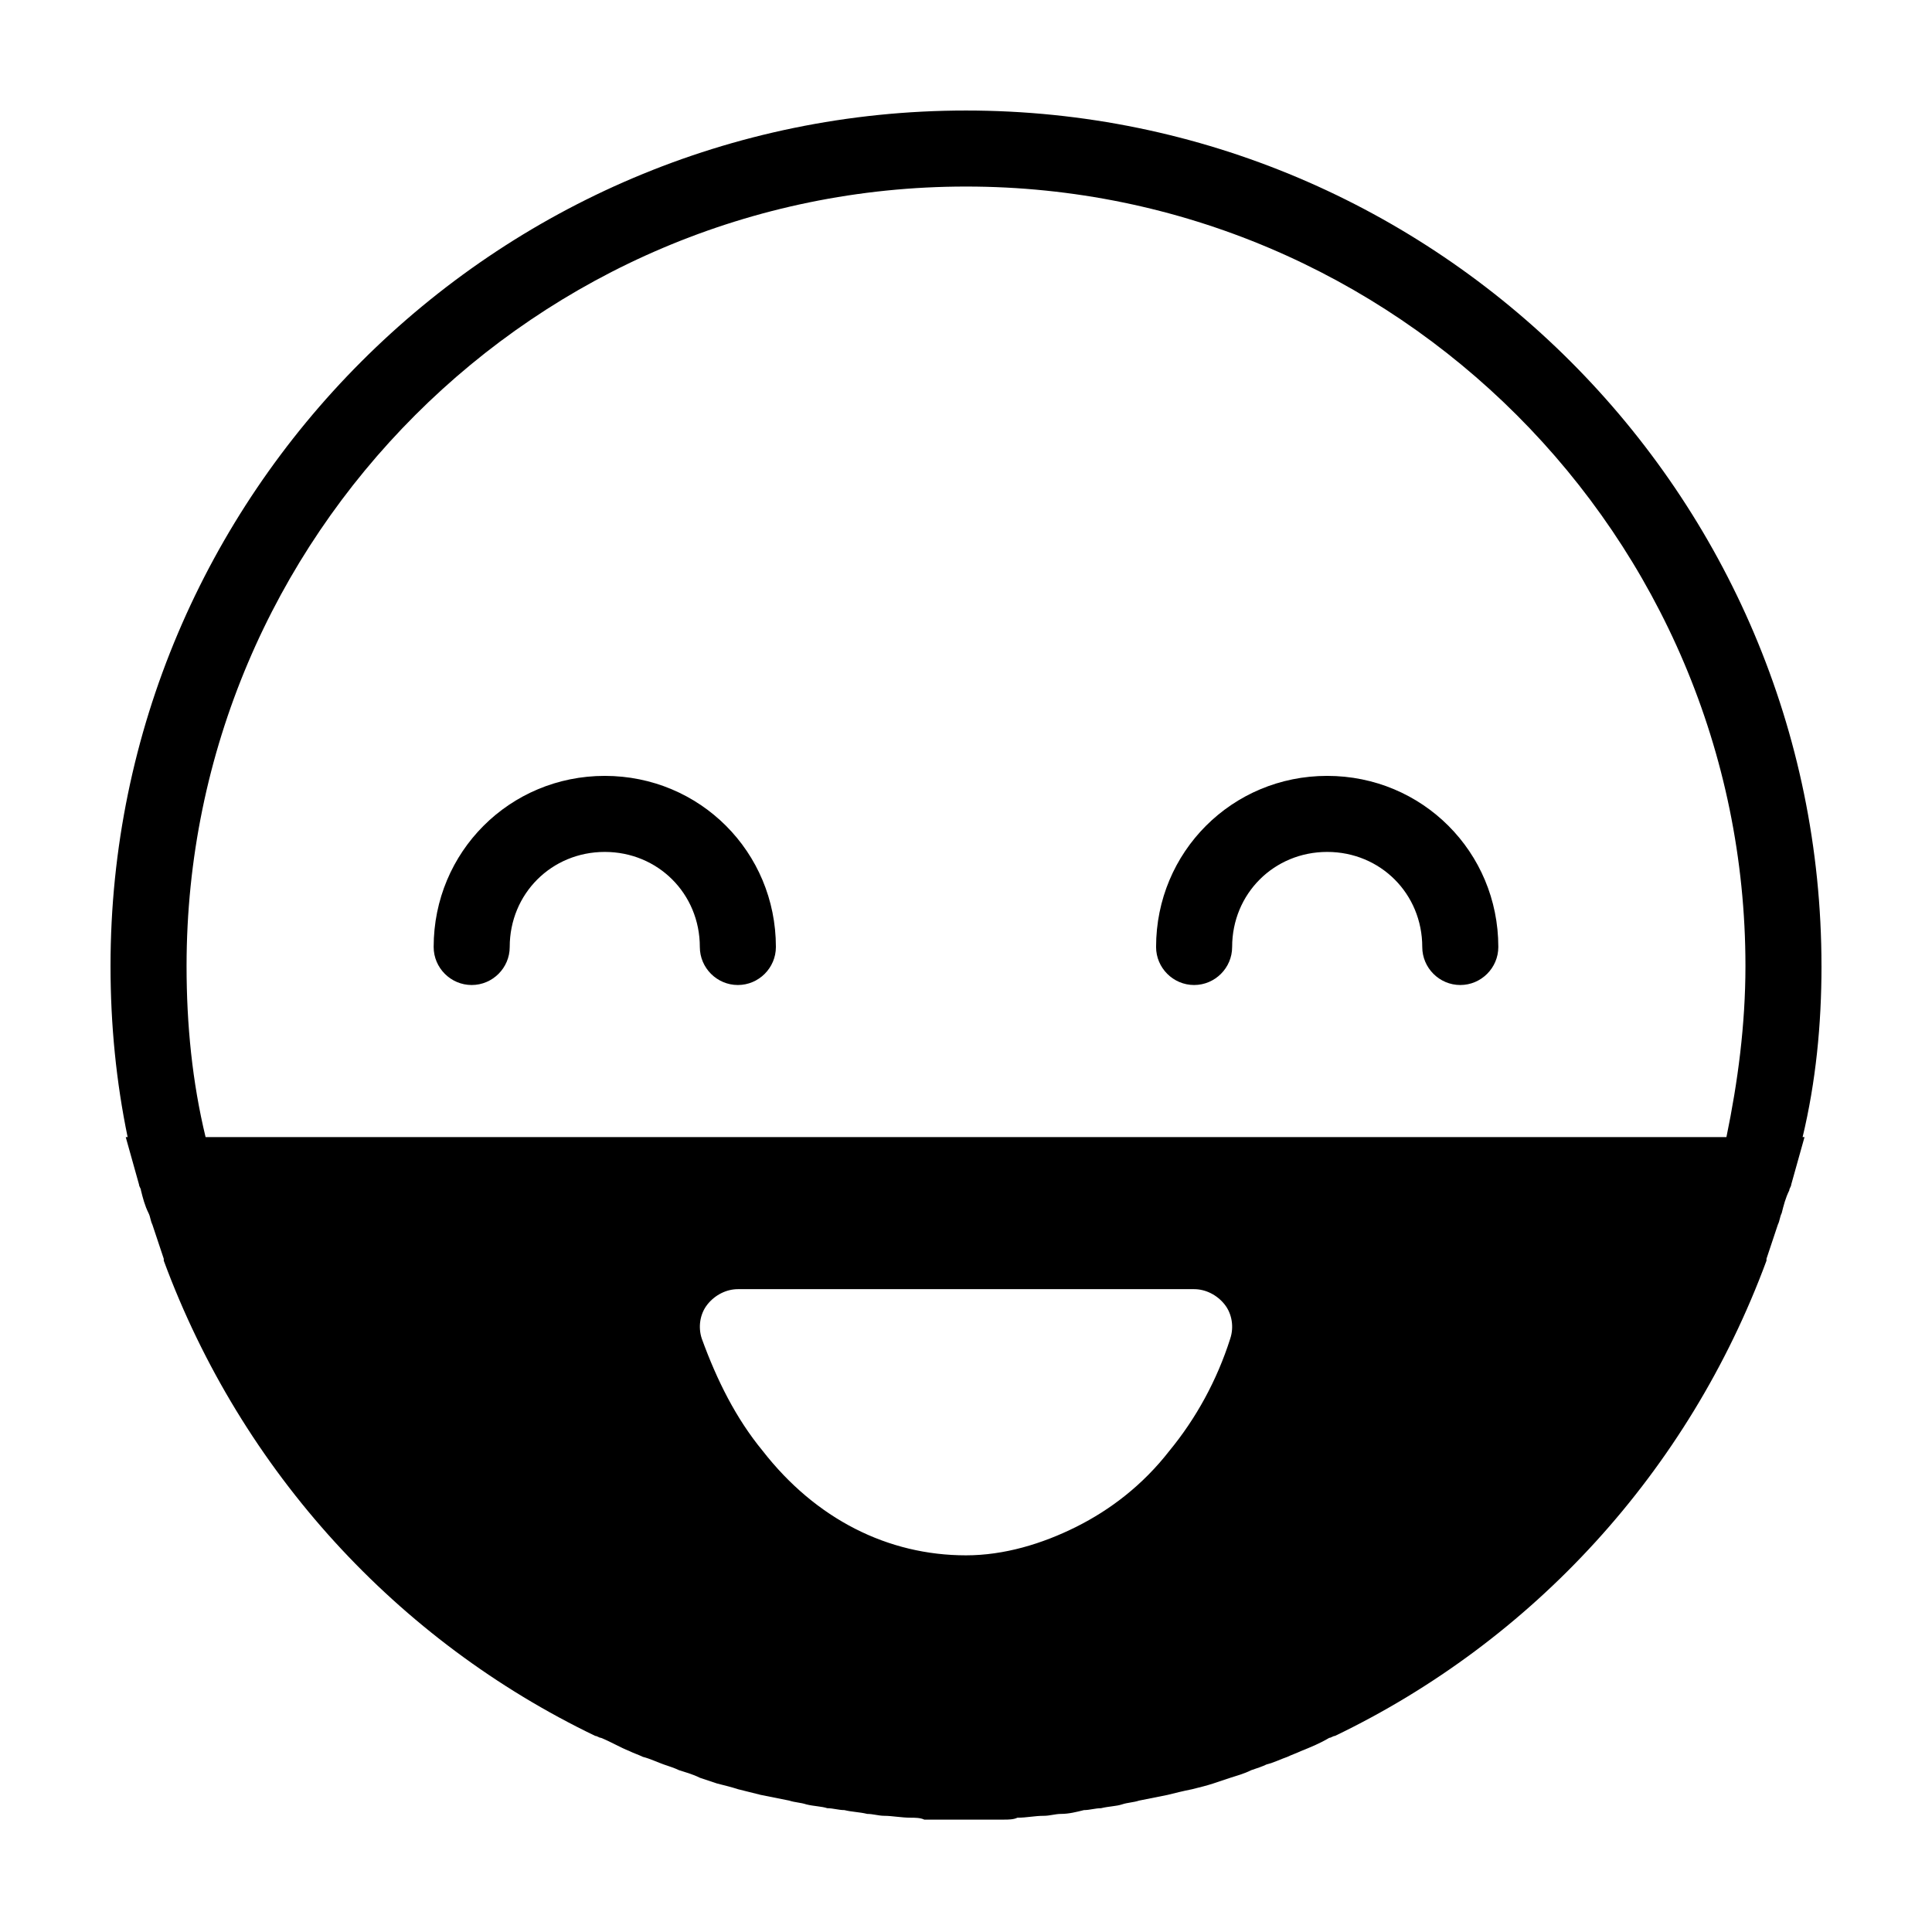
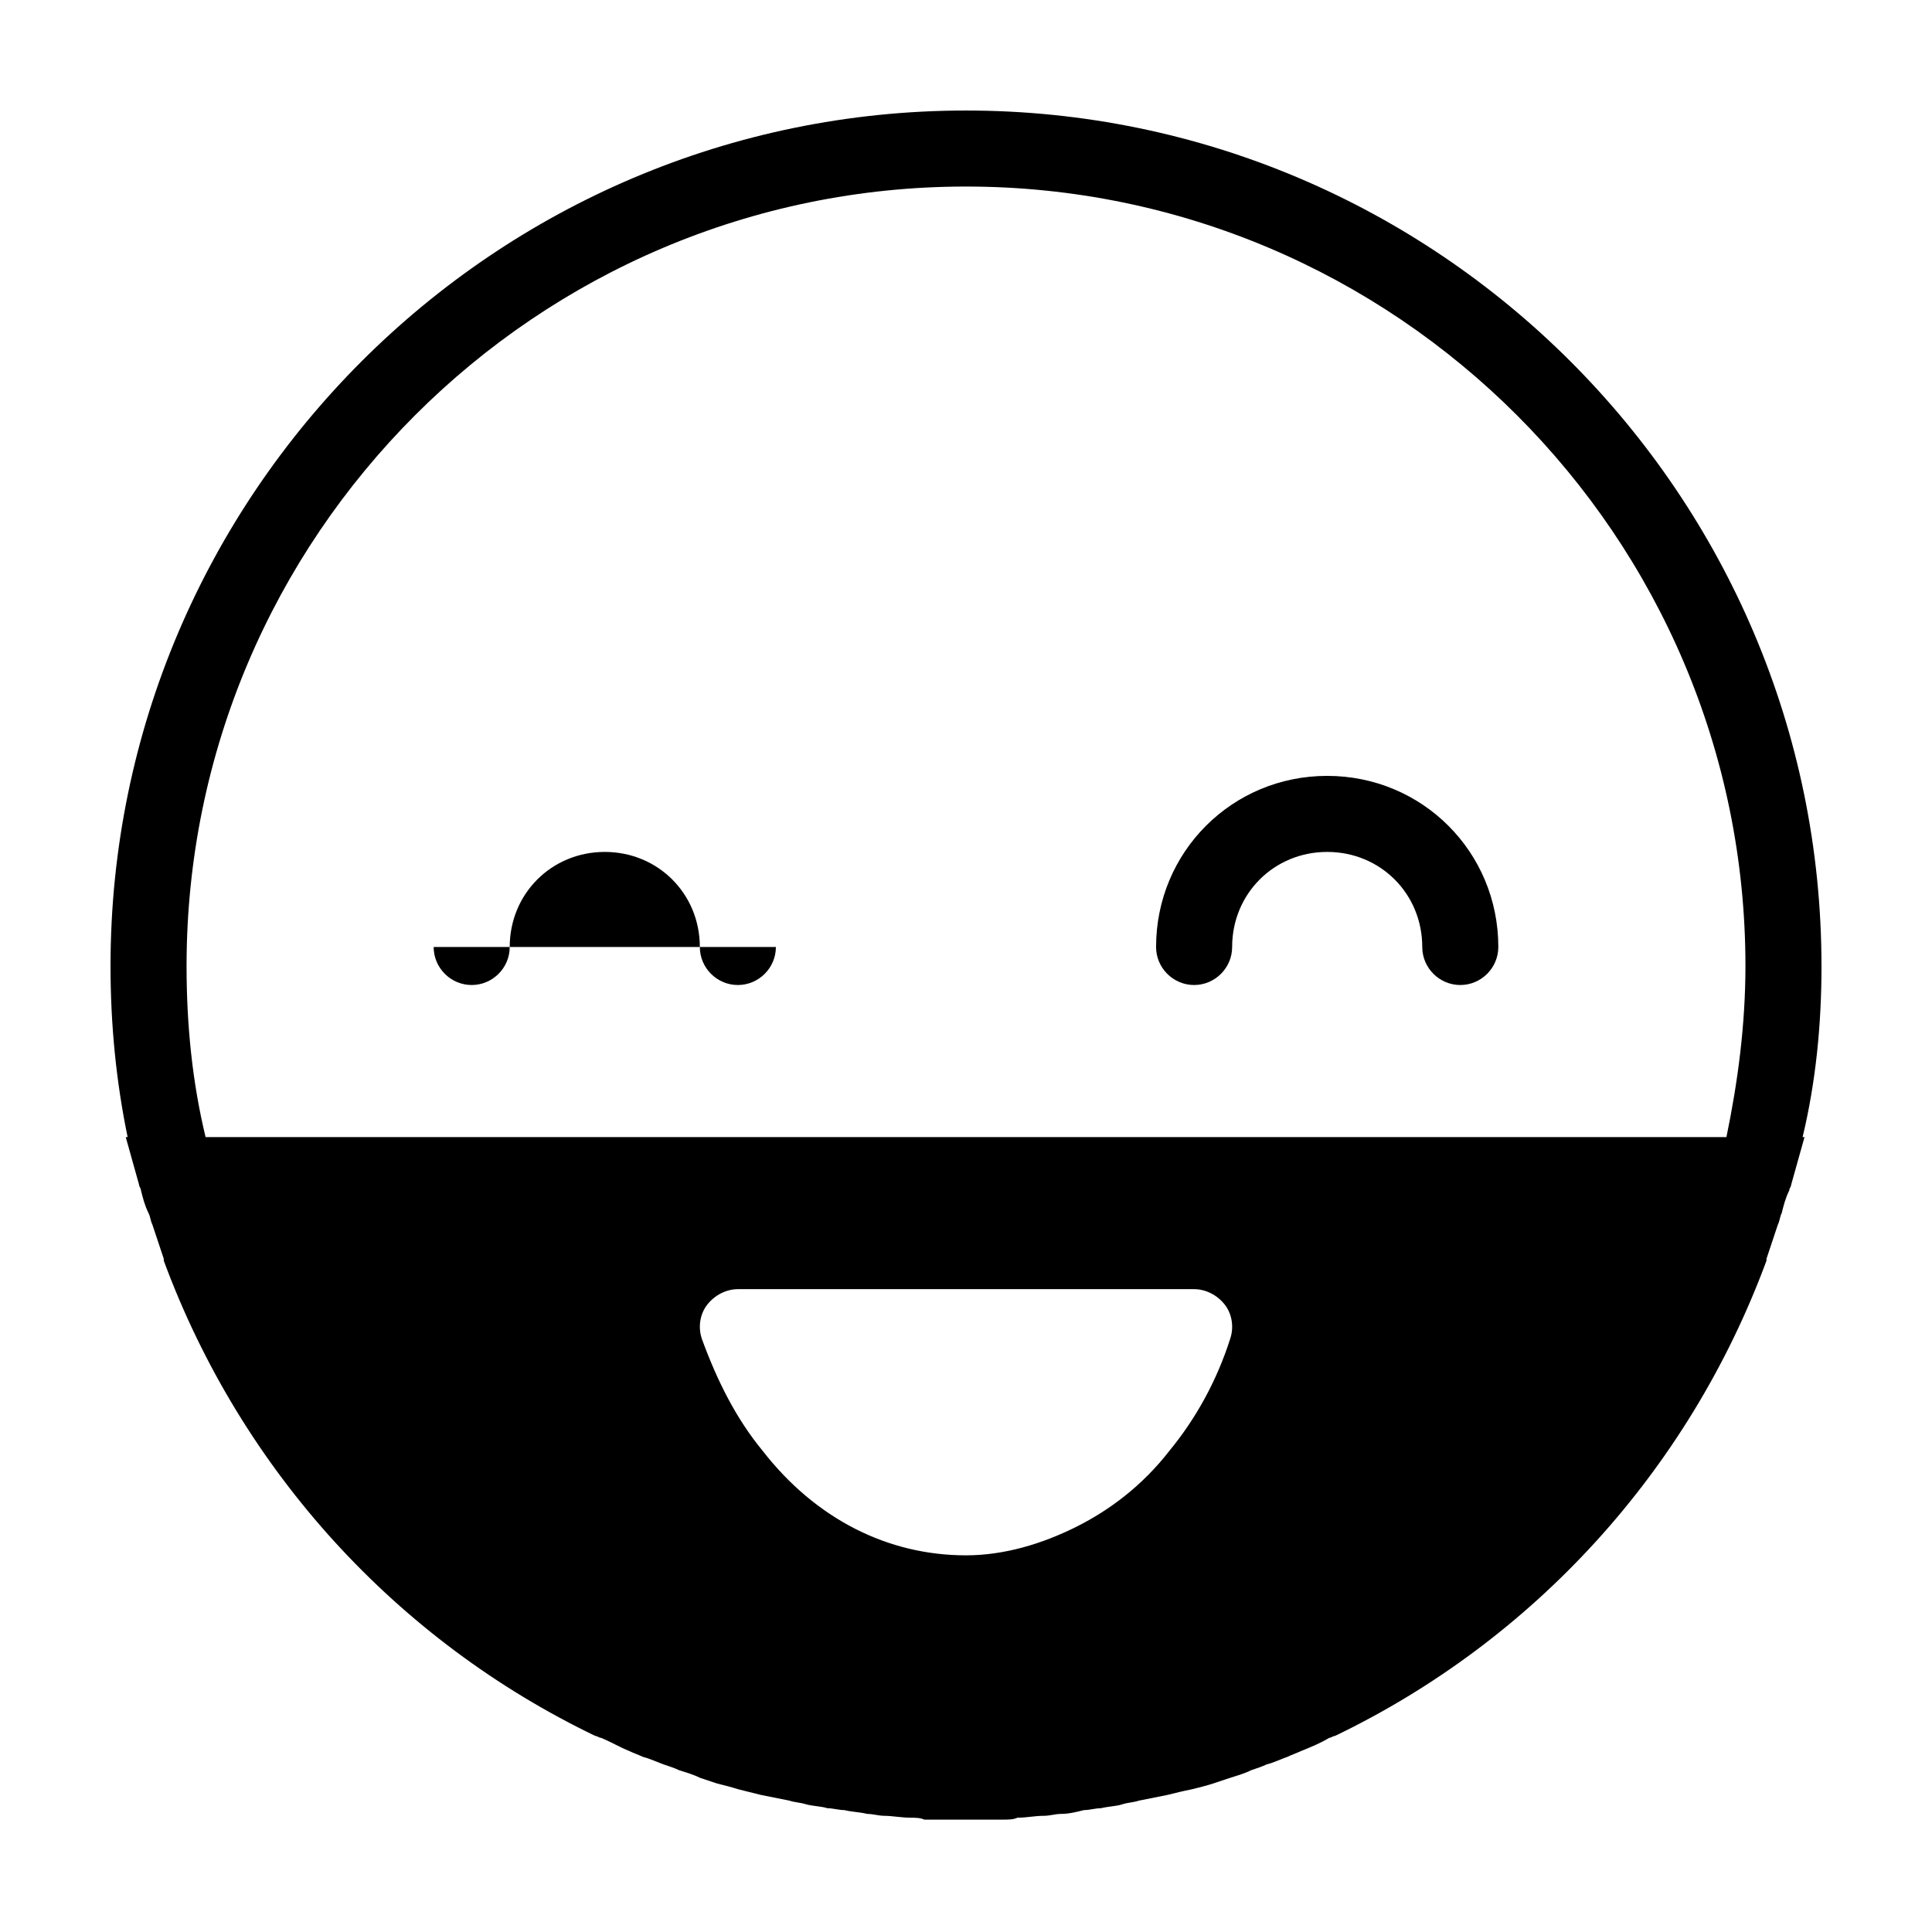
<svg xmlns="http://www.w3.org/2000/svg" fill="#000000" width="800px" height="800px" version="1.1" viewBox="144 144 512 512">
-   <path d="m626.71 400c0-124.95-101.77-226.71-226.71-226.71-124.95 0-226.71 101.77-226.71 226.71 0 15.617 1.512 30.73 4.535 45.344l-0.504-0.004 3.527 12.594c0 0.504 0.504 1.008 0.504 1.512 0.504 2.016 1.008 4.031 2.016 6.047 0.504 1.008 0.504 2.016 1.008 3.023 1.008 3.023 2.016 6.047 3.023 9.07v0.504c20.656 55.922 61.969 100.76 114.36 125.95 0.504 0 1.008 0.504 1.512 0.504 2.519 1.008 5.039 2.519 7.559 3.527 1.008 0.504 2.519 1.008 3.527 1.512 2.016 0.504 4.031 1.512 5.543 2.016 1.512 0.504 3.023 1.008 4.031 1.512 1.512 0.504 3.527 1.008 5.543 2.016 1.512 0.504 3.023 1.008 4.535 1.512 2.016 0.504 4.031 1.008 5.543 1.512l6.047 1.512c2.519 0.504 5.039 1.008 7.559 1.512 1.512 0.504 3.023 0.504 4.535 1.008 2.016 0.504 4.031 0.504 5.543 1.008 1.512 0 3.023 0.504 4.535 0.504 2.016 0.504 4.031 0.504 6.047 1.008 1.512 0 3.023 0.504 4.535 0.504 2.016 0 4.535 0.504 7.055 0.504 1.008 0 2.519 0 3.527 0.504h10.578 10.578c1.008 0 2.519 0 3.527-0.504 2.519 0 4.535-0.504 7.055-0.504 1.512 0 3.023-0.504 4.535-0.504 2.016 0 4.031-0.504 6.047-1.008 1.512 0 3.023-0.504 4.535-0.504 2.016-0.504 4.031-0.504 5.543-1.008s3.023-0.504 4.535-1.008c2.519-0.504 5.039-1.008 7.559-1.512 2.016-0.504 4.031-1.008 6.551-1.512 2.016-0.504 4.031-1.008 5.543-1.512s3.023-1.008 4.535-1.512c1.512-0.504 3.527-1.008 5.543-2.016 1.512-0.504 3.023-1.008 4.031-1.512 2.016-0.504 4.031-1.512 5.543-2.016 1.008-0.504 2.519-1.008 3.527-1.512 2.519-1.008 5.039-2.016 7.559-3.527 0.504 0 1.008-0.504 1.512-0.504 52.395-25.191 93.707-70.031 114.36-125.95v-0.504c1.008-3.023 2.016-6.047 3.023-9.07 0.504-1.008 0.504-2.016 1.008-3.023 0.504-2.016 1.008-4.031 2.016-6.047 0-0.504 0.504-1.008 0.504-1.512l3.527-12.594h-0.504c3.496-14.609 5.004-29.723 5.004-45.34zm-156.68 98.746c-3.527 11.082-9.07 21.16-16.121 29.727-7.055 9.07-15.617 15.617-24.688 20.152-9.066 4.531-19.145 7.555-29.219 7.555-20.656 0-39.801-9.574-53.906-27.711-7.055-8.566-12.09-18.641-16.121-29.727-1.008-3.023-0.504-6.551 1.512-9.07s5.039-4.031 8.062-4.031h120.91c3.023 0 6.047 1.512 8.062 4.031 2.008 2.523 2.512 6.051 1.504 9.074zm131.5-53.406h-403.05c-3.527-14.609-5.039-29.727-5.039-45.344 0-113.86 92.699-206.56 206.56-206.56 113.86 0 206.56 92.699 206.56 206.56-0.004 15.617-2.016 30.73-5.039 45.34zm-251.91-50.379c0 5.543-4.535 10.078-10.078 10.078-5.543 0-10.078-4.535-10.078-10.078 0-14.105-11.082-25.191-25.191-25.191-14.105 0-25.191 11.082-25.191 25.191 0 5.543-4.535 10.078-10.078 10.078s-10.078-4.535-10.078-10.078c0-25.191 20.152-45.344 45.344-45.344 25.199 0 45.352 20.152 45.352 45.344zm191.45 0c0 5.543-4.535 10.078-10.078 10.078s-10.078-4.535-10.078-10.078c0-14.105-11.082-25.191-25.191-25.191-14.105 0-25.191 11.082-25.191 25.191 0 5.543-4.535 10.078-10.078 10.078s-10.078-4.535-10.078-10.078c0-25.191 20.152-45.344 45.344-45.344 25.199 0 45.352 20.152 45.352 45.344z" />
+   <path d="m626.71 400c0-124.95-101.77-226.71-226.71-226.71-124.95 0-226.71 101.77-226.71 226.71 0 15.617 1.512 30.73 4.535 45.344l-0.504-0.004 3.527 12.594c0 0.504 0.504 1.008 0.504 1.512 0.504 2.016 1.008 4.031 2.016 6.047 0.504 1.008 0.504 2.016 1.008 3.023 1.008 3.023 2.016 6.047 3.023 9.07v0.504c20.656 55.922 61.969 100.76 114.36 125.95 0.504 0 1.008 0.504 1.512 0.504 2.519 1.008 5.039 2.519 7.559 3.527 1.008 0.504 2.519 1.008 3.527 1.512 2.016 0.504 4.031 1.512 5.543 2.016 1.512 0.504 3.023 1.008 4.031 1.512 1.512 0.504 3.527 1.008 5.543 2.016 1.512 0.504 3.023 1.008 4.535 1.512 2.016 0.504 4.031 1.008 5.543 1.512l6.047 1.512c2.519 0.504 5.039 1.008 7.559 1.512 1.512 0.504 3.023 0.504 4.535 1.008 2.016 0.504 4.031 0.504 5.543 1.008 1.512 0 3.023 0.504 4.535 0.504 2.016 0.504 4.031 0.504 6.047 1.008 1.512 0 3.023 0.504 4.535 0.504 2.016 0 4.535 0.504 7.055 0.504 1.008 0 2.519 0 3.527 0.504h10.578 10.578c1.008 0 2.519 0 3.527-0.504 2.519 0 4.535-0.504 7.055-0.504 1.512 0 3.023-0.504 4.535-0.504 2.016 0 4.031-0.504 6.047-1.008 1.512 0 3.023-0.504 4.535-0.504 2.016-0.504 4.031-0.504 5.543-1.008s3.023-0.504 4.535-1.008c2.519-0.504 5.039-1.008 7.559-1.512 2.016-0.504 4.031-1.008 6.551-1.512 2.016-0.504 4.031-1.008 5.543-1.512s3.023-1.008 4.535-1.512c1.512-0.504 3.527-1.008 5.543-2.016 1.512-0.504 3.023-1.008 4.031-1.512 2.016-0.504 4.031-1.512 5.543-2.016 1.008-0.504 2.519-1.008 3.527-1.512 2.519-1.008 5.039-2.016 7.559-3.527 0.504 0 1.008-0.504 1.512-0.504 52.395-25.191 93.707-70.031 114.36-125.95v-0.504c1.008-3.023 2.016-6.047 3.023-9.07 0.504-1.008 0.504-2.016 1.008-3.023 0.504-2.016 1.008-4.031 2.016-6.047 0-0.504 0.504-1.008 0.504-1.512l3.527-12.594h-0.504c3.496-14.609 5.004-29.723 5.004-45.34zm-156.68 98.746c-3.527 11.082-9.07 21.16-16.121 29.727-7.055 9.07-15.617 15.617-24.688 20.152-9.066 4.531-19.145 7.555-29.219 7.555-20.656 0-39.801-9.574-53.906-27.711-7.055-8.566-12.09-18.641-16.121-29.727-1.008-3.023-0.504-6.551 1.512-9.07s5.039-4.031 8.062-4.031h120.91c3.023 0 6.047 1.512 8.062 4.031 2.008 2.523 2.512 6.051 1.504 9.074zm131.5-53.406h-403.05c-3.527-14.609-5.039-29.727-5.039-45.344 0-113.86 92.699-206.56 206.56-206.56 113.86 0 206.56 92.699 206.56 206.56-0.004 15.617-2.016 30.73-5.039 45.34zm-251.91-50.379c0 5.543-4.535 10.078-10.078 10.078-5.543 0-10.078-4.535-10.078-10.078 0-14.105-11.082-25.191-25.191-25.191-14.105 0-25.191 11.082-25.191 25.191 0 5.543-4.535 10.078-10.078 10.078s-10.078-4.535-10.078-10.078zm191.45 0c0 5.543-4.535 10.078-10.078 10.078s-10.078-4.535-10.078-10.078c0-14.105-11.082-25.191-25.191-25.191-14.105 0-25.191 11.082-25.191 25.191 0 5.543-4.535 10.078-10.078 10.078s-10.078-4.535-10.078-10.078c0-25.191 20.152-45.344 45.344-45.344 25.199 0 45.352 20.152 45.352 45.344z" />
</svg>